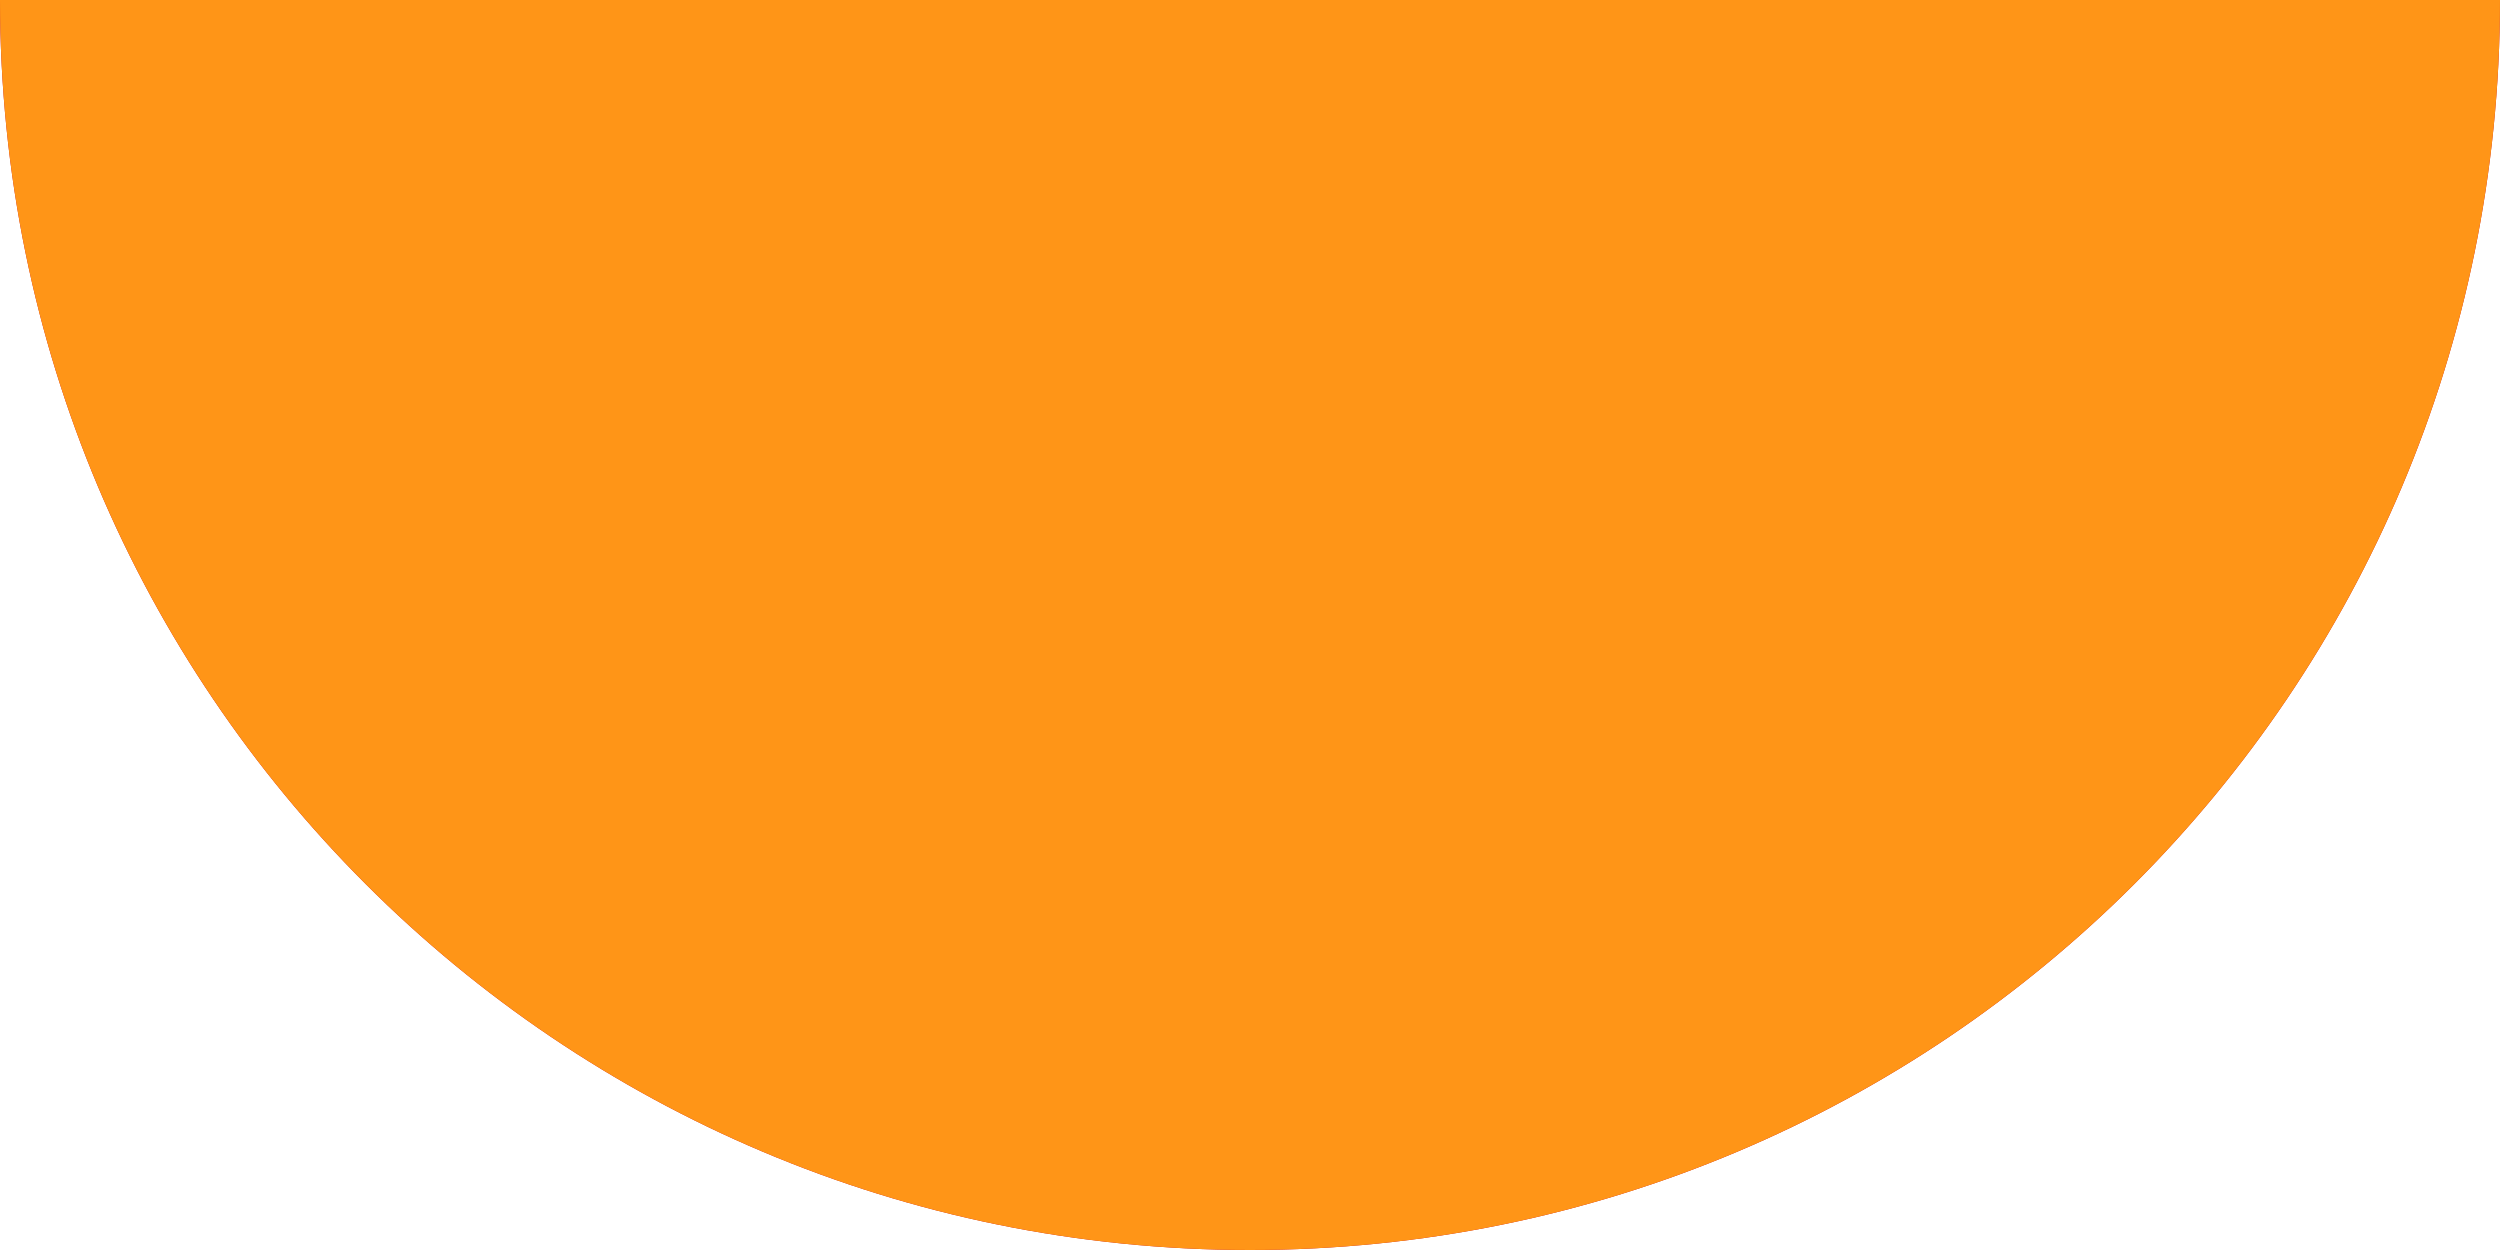
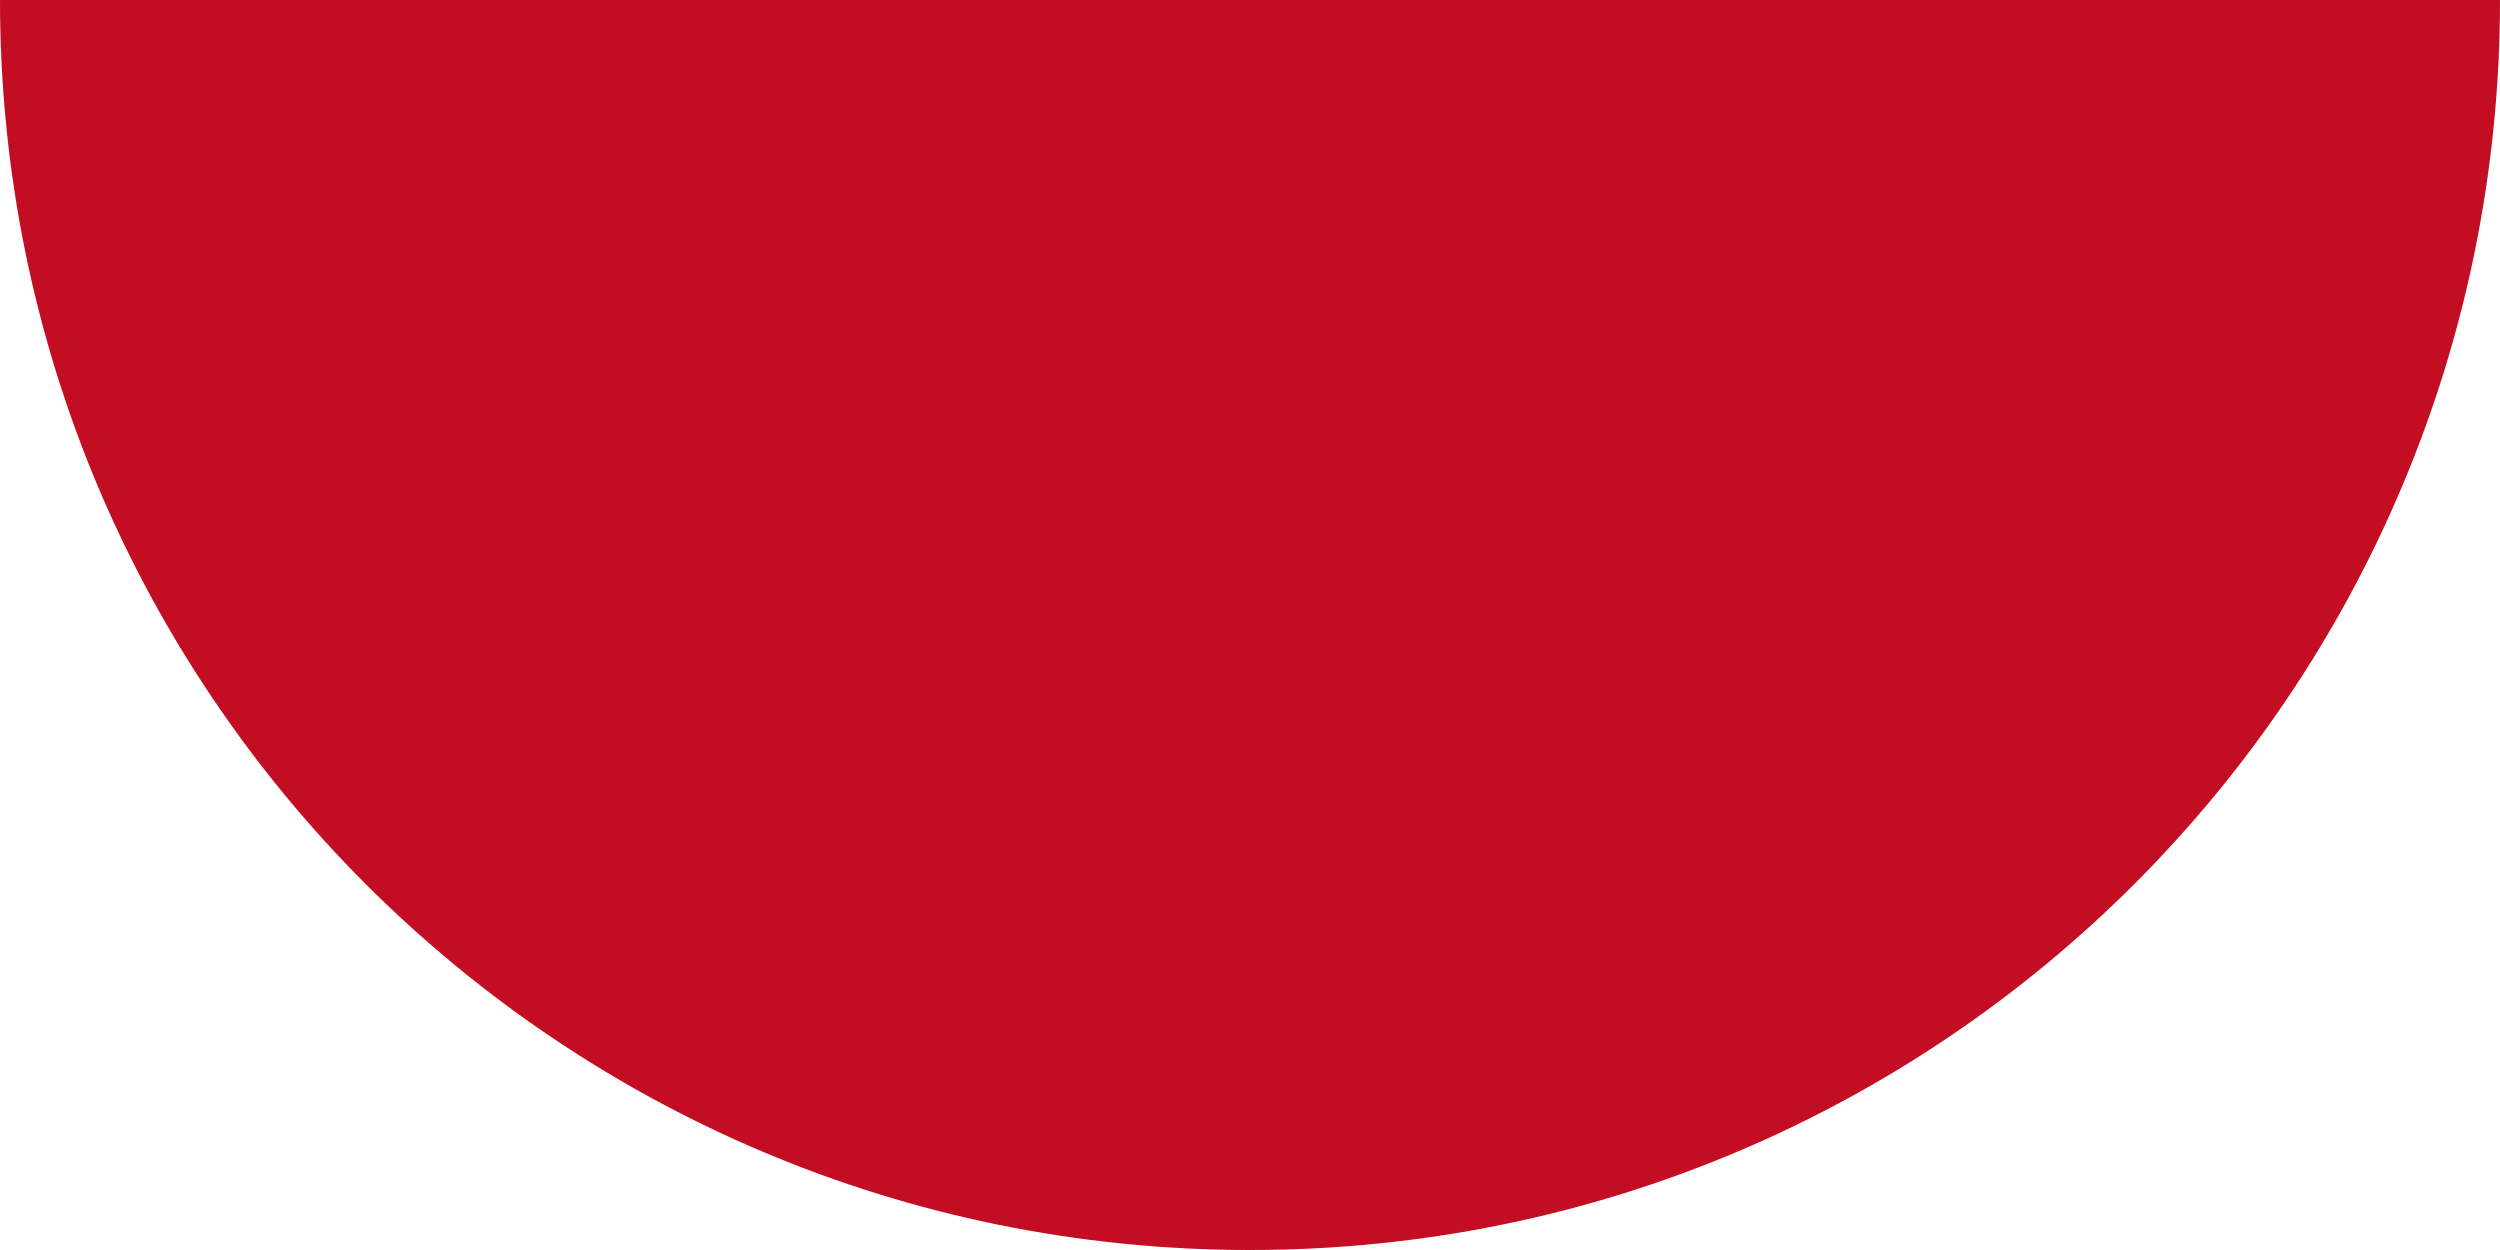
<svg xmlns="http://www.w3.org/2000/svg" id="_レイヤー_2" version="1.1" viewBox="0 0 68 34">
  <defs>
    <style>
      .st0 {
        fill: #c30d23;
      }

      .st1 {
        fill: #ff9517;
      }
    </style>
  </defs>
  <g id="_レイヤー_1-2">
    <path class="st0" d="M68,0c0,18.8-15.2,34-34,34S0,18.8,0,0h68Z" />
-     <path class="st1" d="M68,0c0,18.8-15.2,34-34,34S0,18.8,0,0h68Z" />
  </g>
</svg>